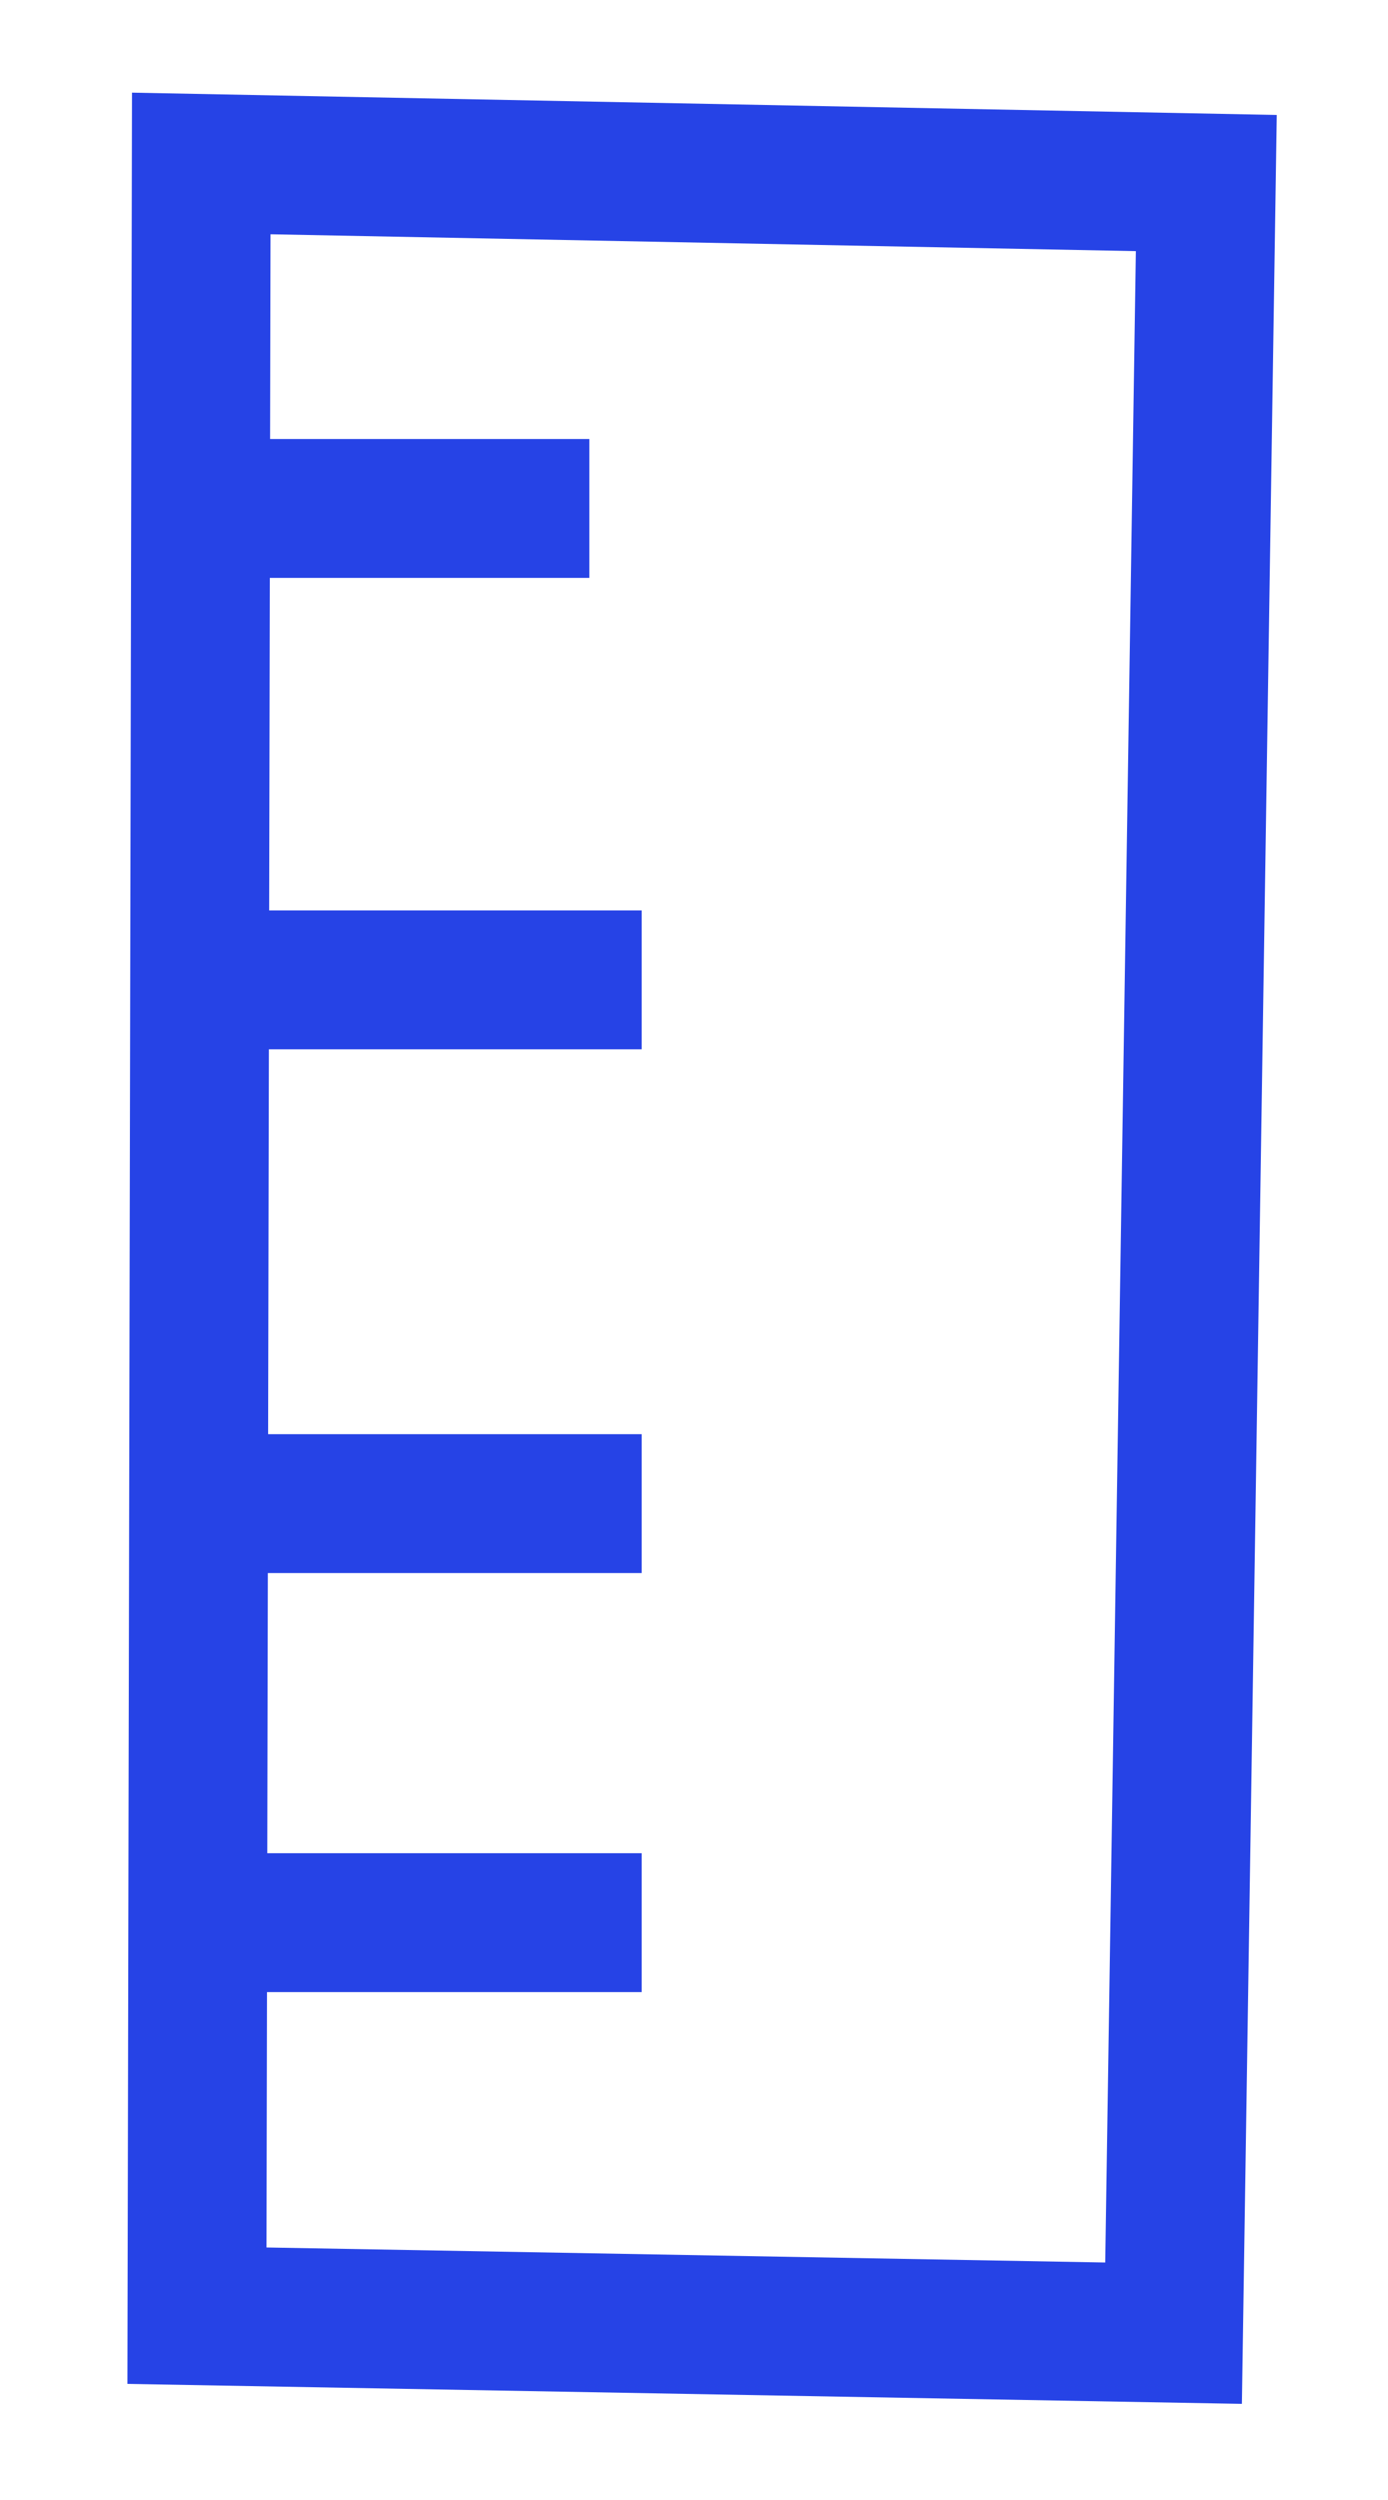
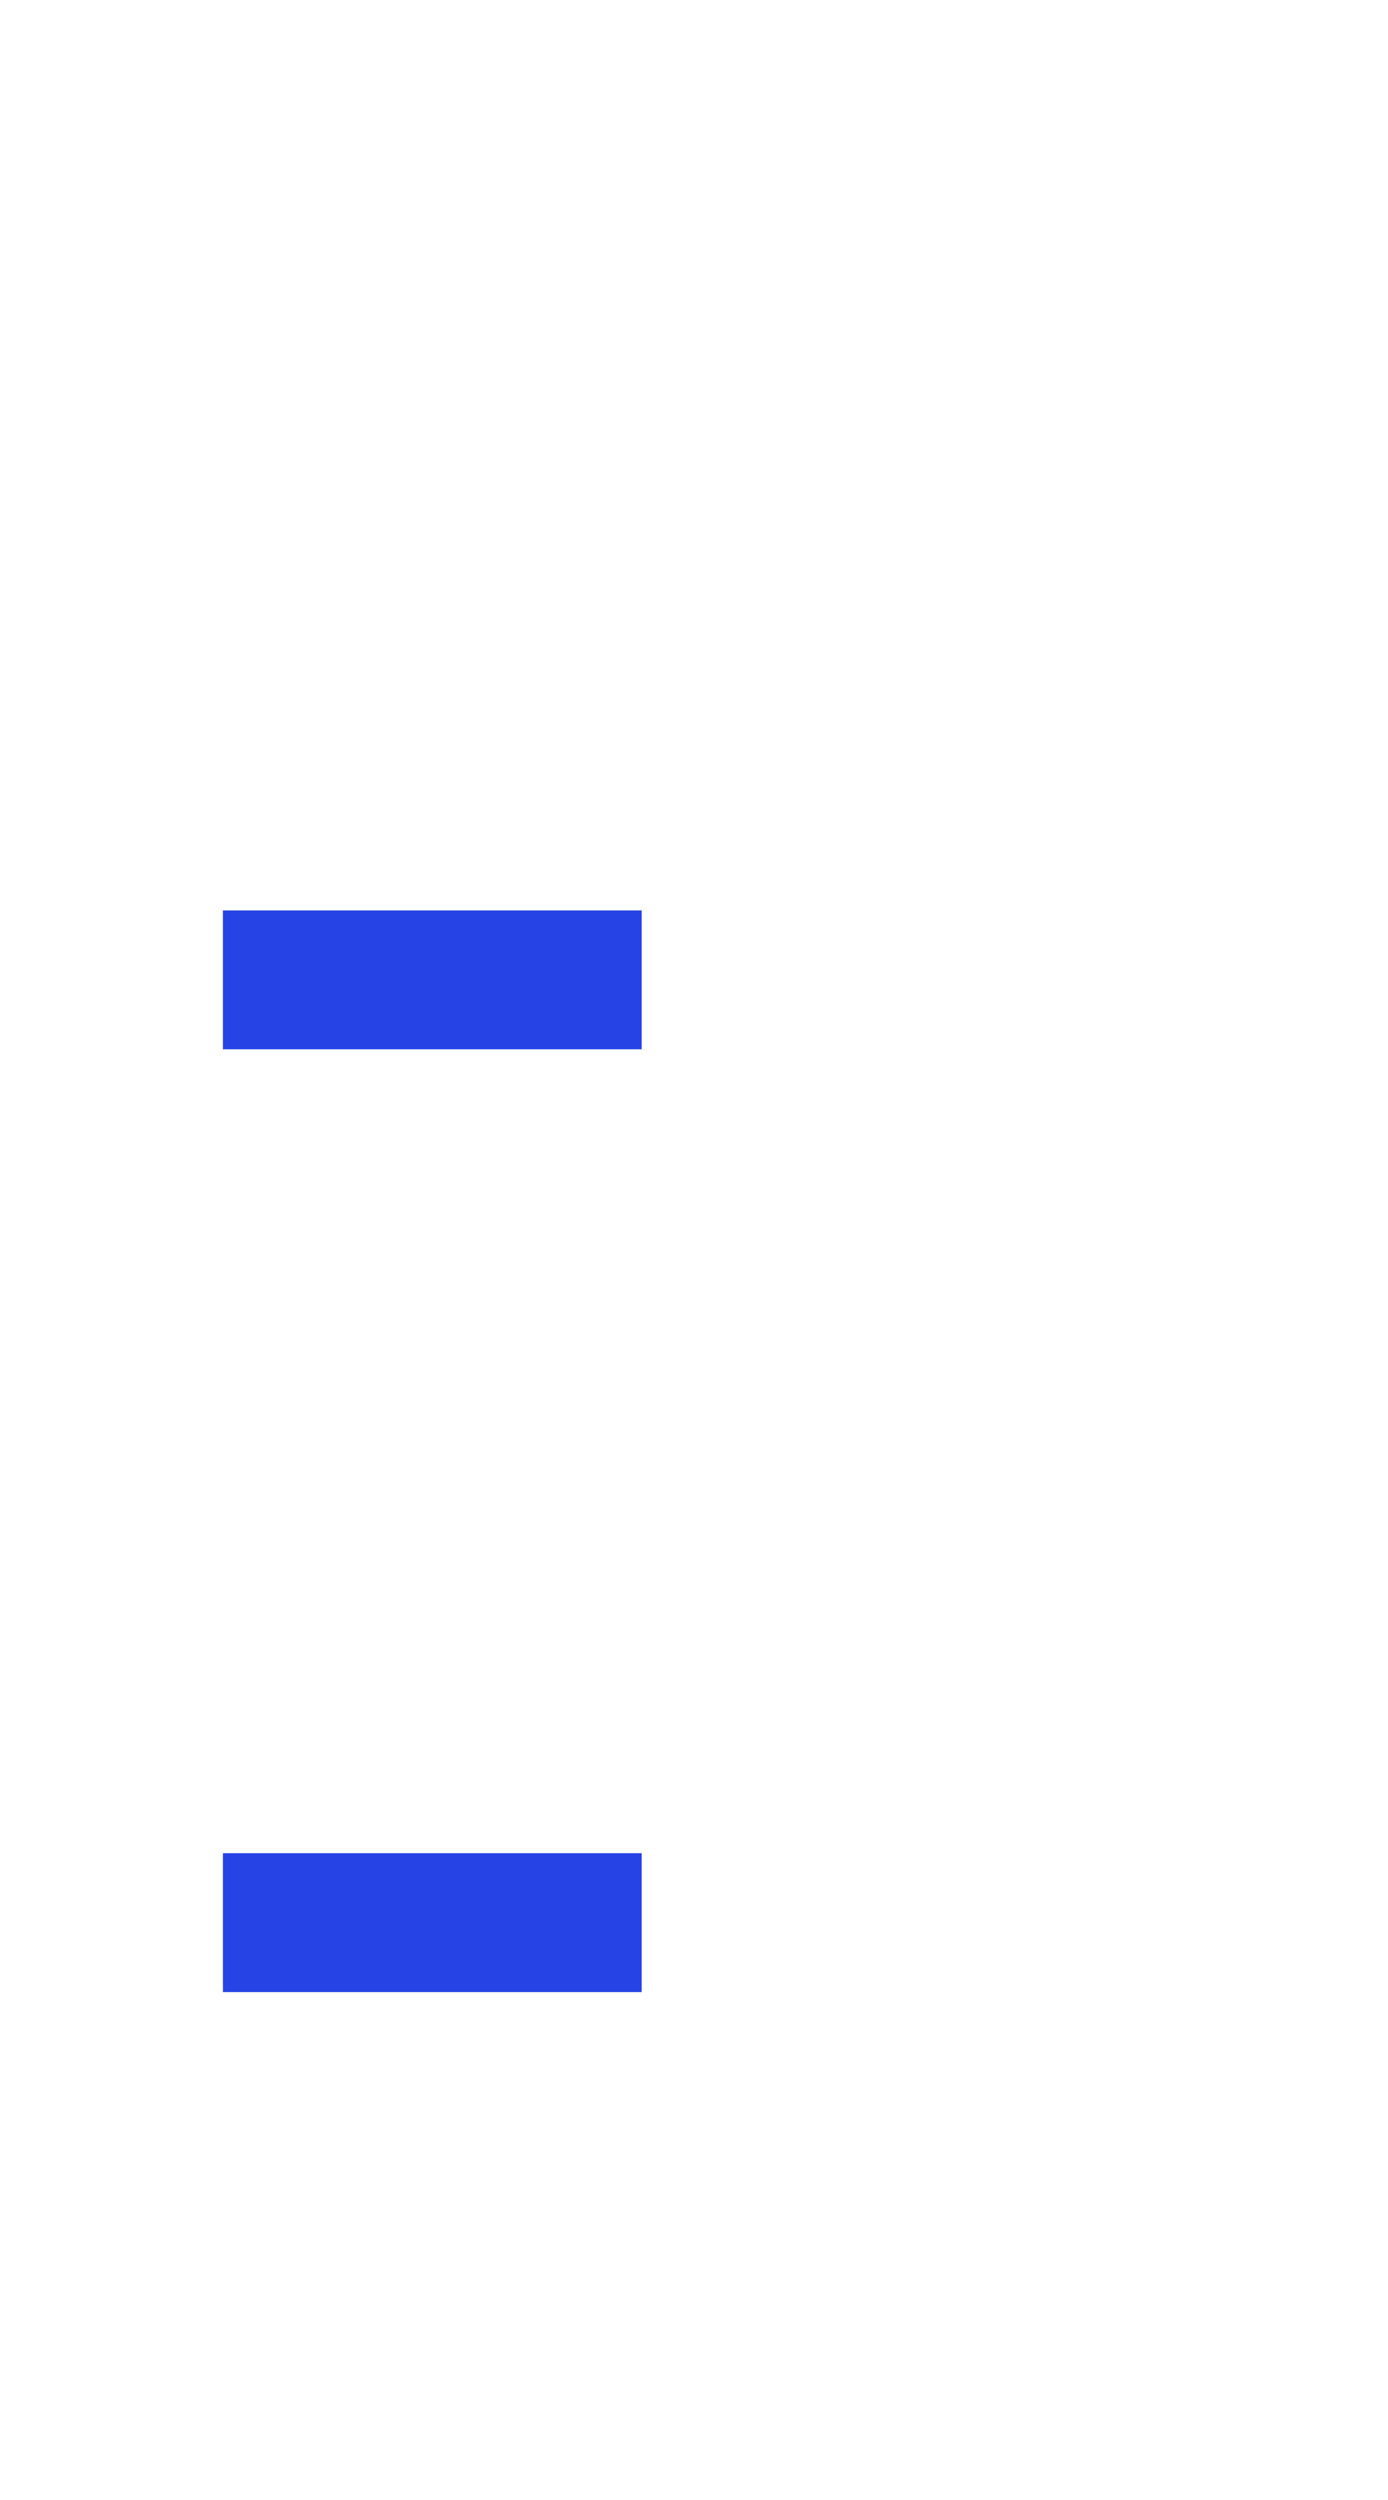
<svg xmlns="http://www.w3.org/2000/svg" width="10" height="18" viewBox="0 0 10 18" fill="none">
-   <path fill-rule="evenodd" clip-rule="evenodd" d="M1.45 1.177L1.419 16.673L8.455 16.799L8.691 1.318L1.45 1.177Z" stroke="#2643E6" />
  <path d="M1.606 13.843H4.623" stroke="#2643E6" />
-   <path d="M1.606 10.826H4.623" stroke="#2643E6" />
  <path d="M1.606 7.055H4.623" stroke="#2643E6" />
-   <path d="M1.229 3.661H4.246" stroke="#2643E6" />
</svg>